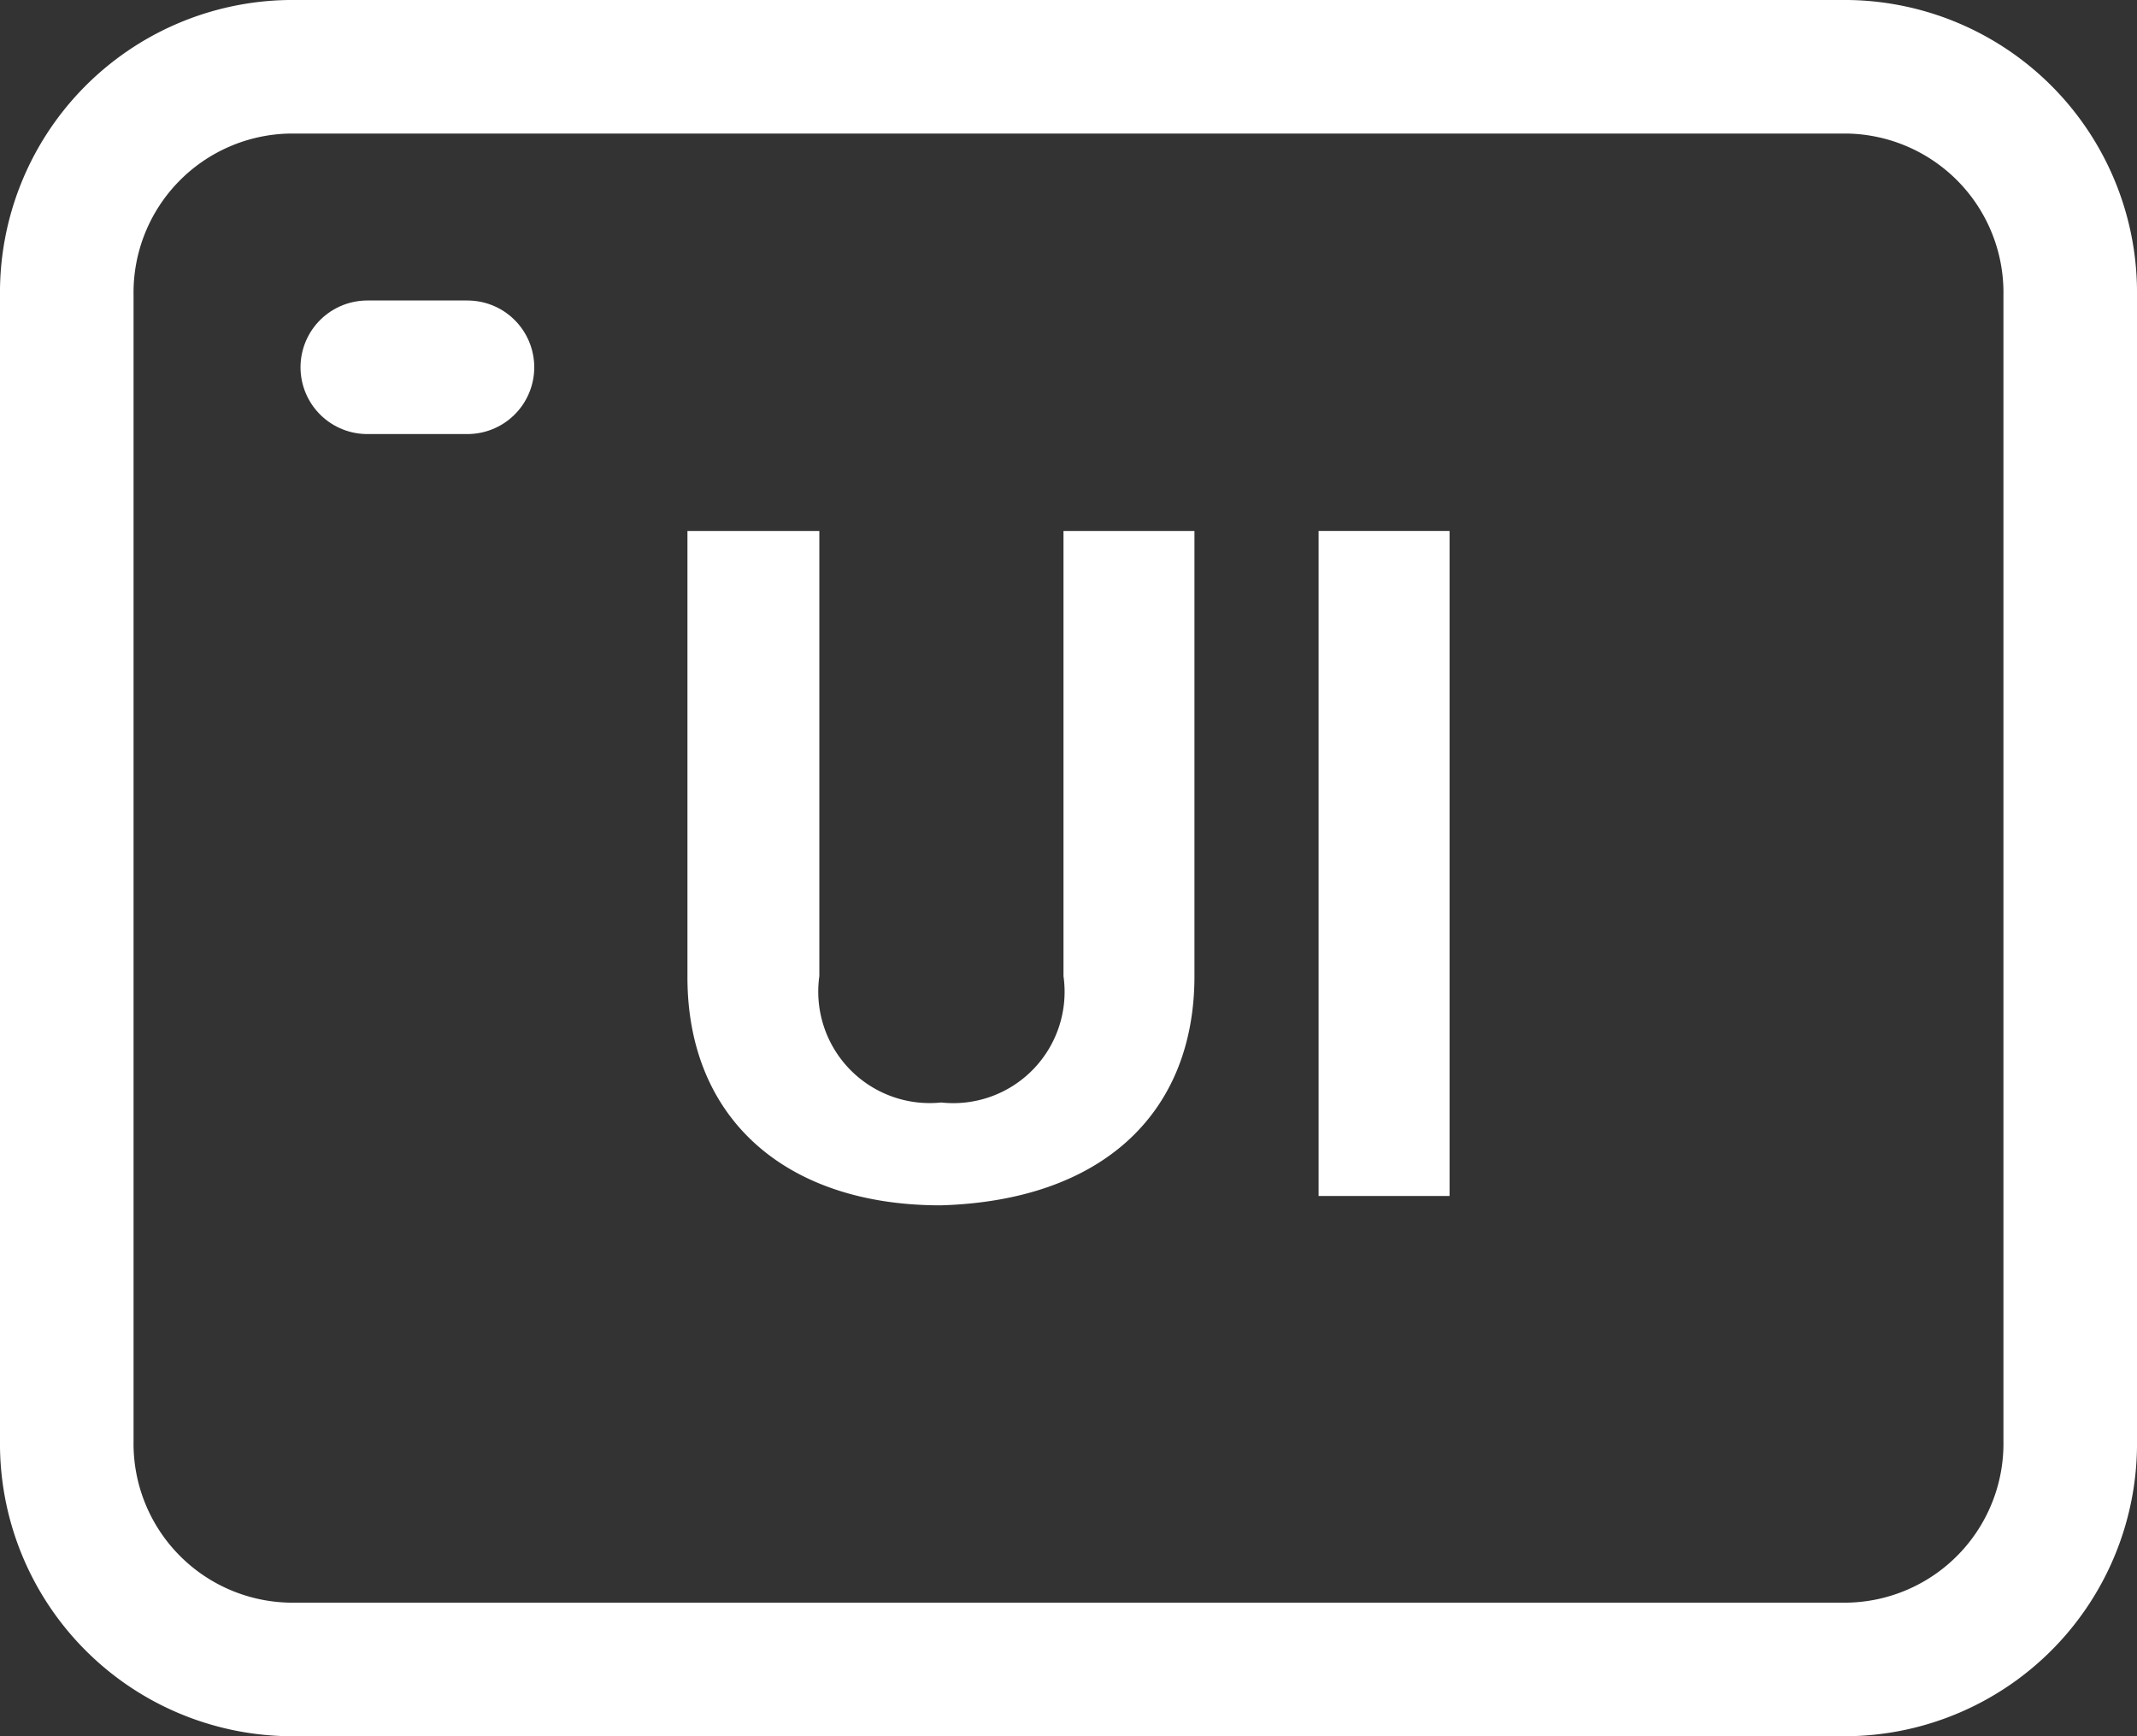
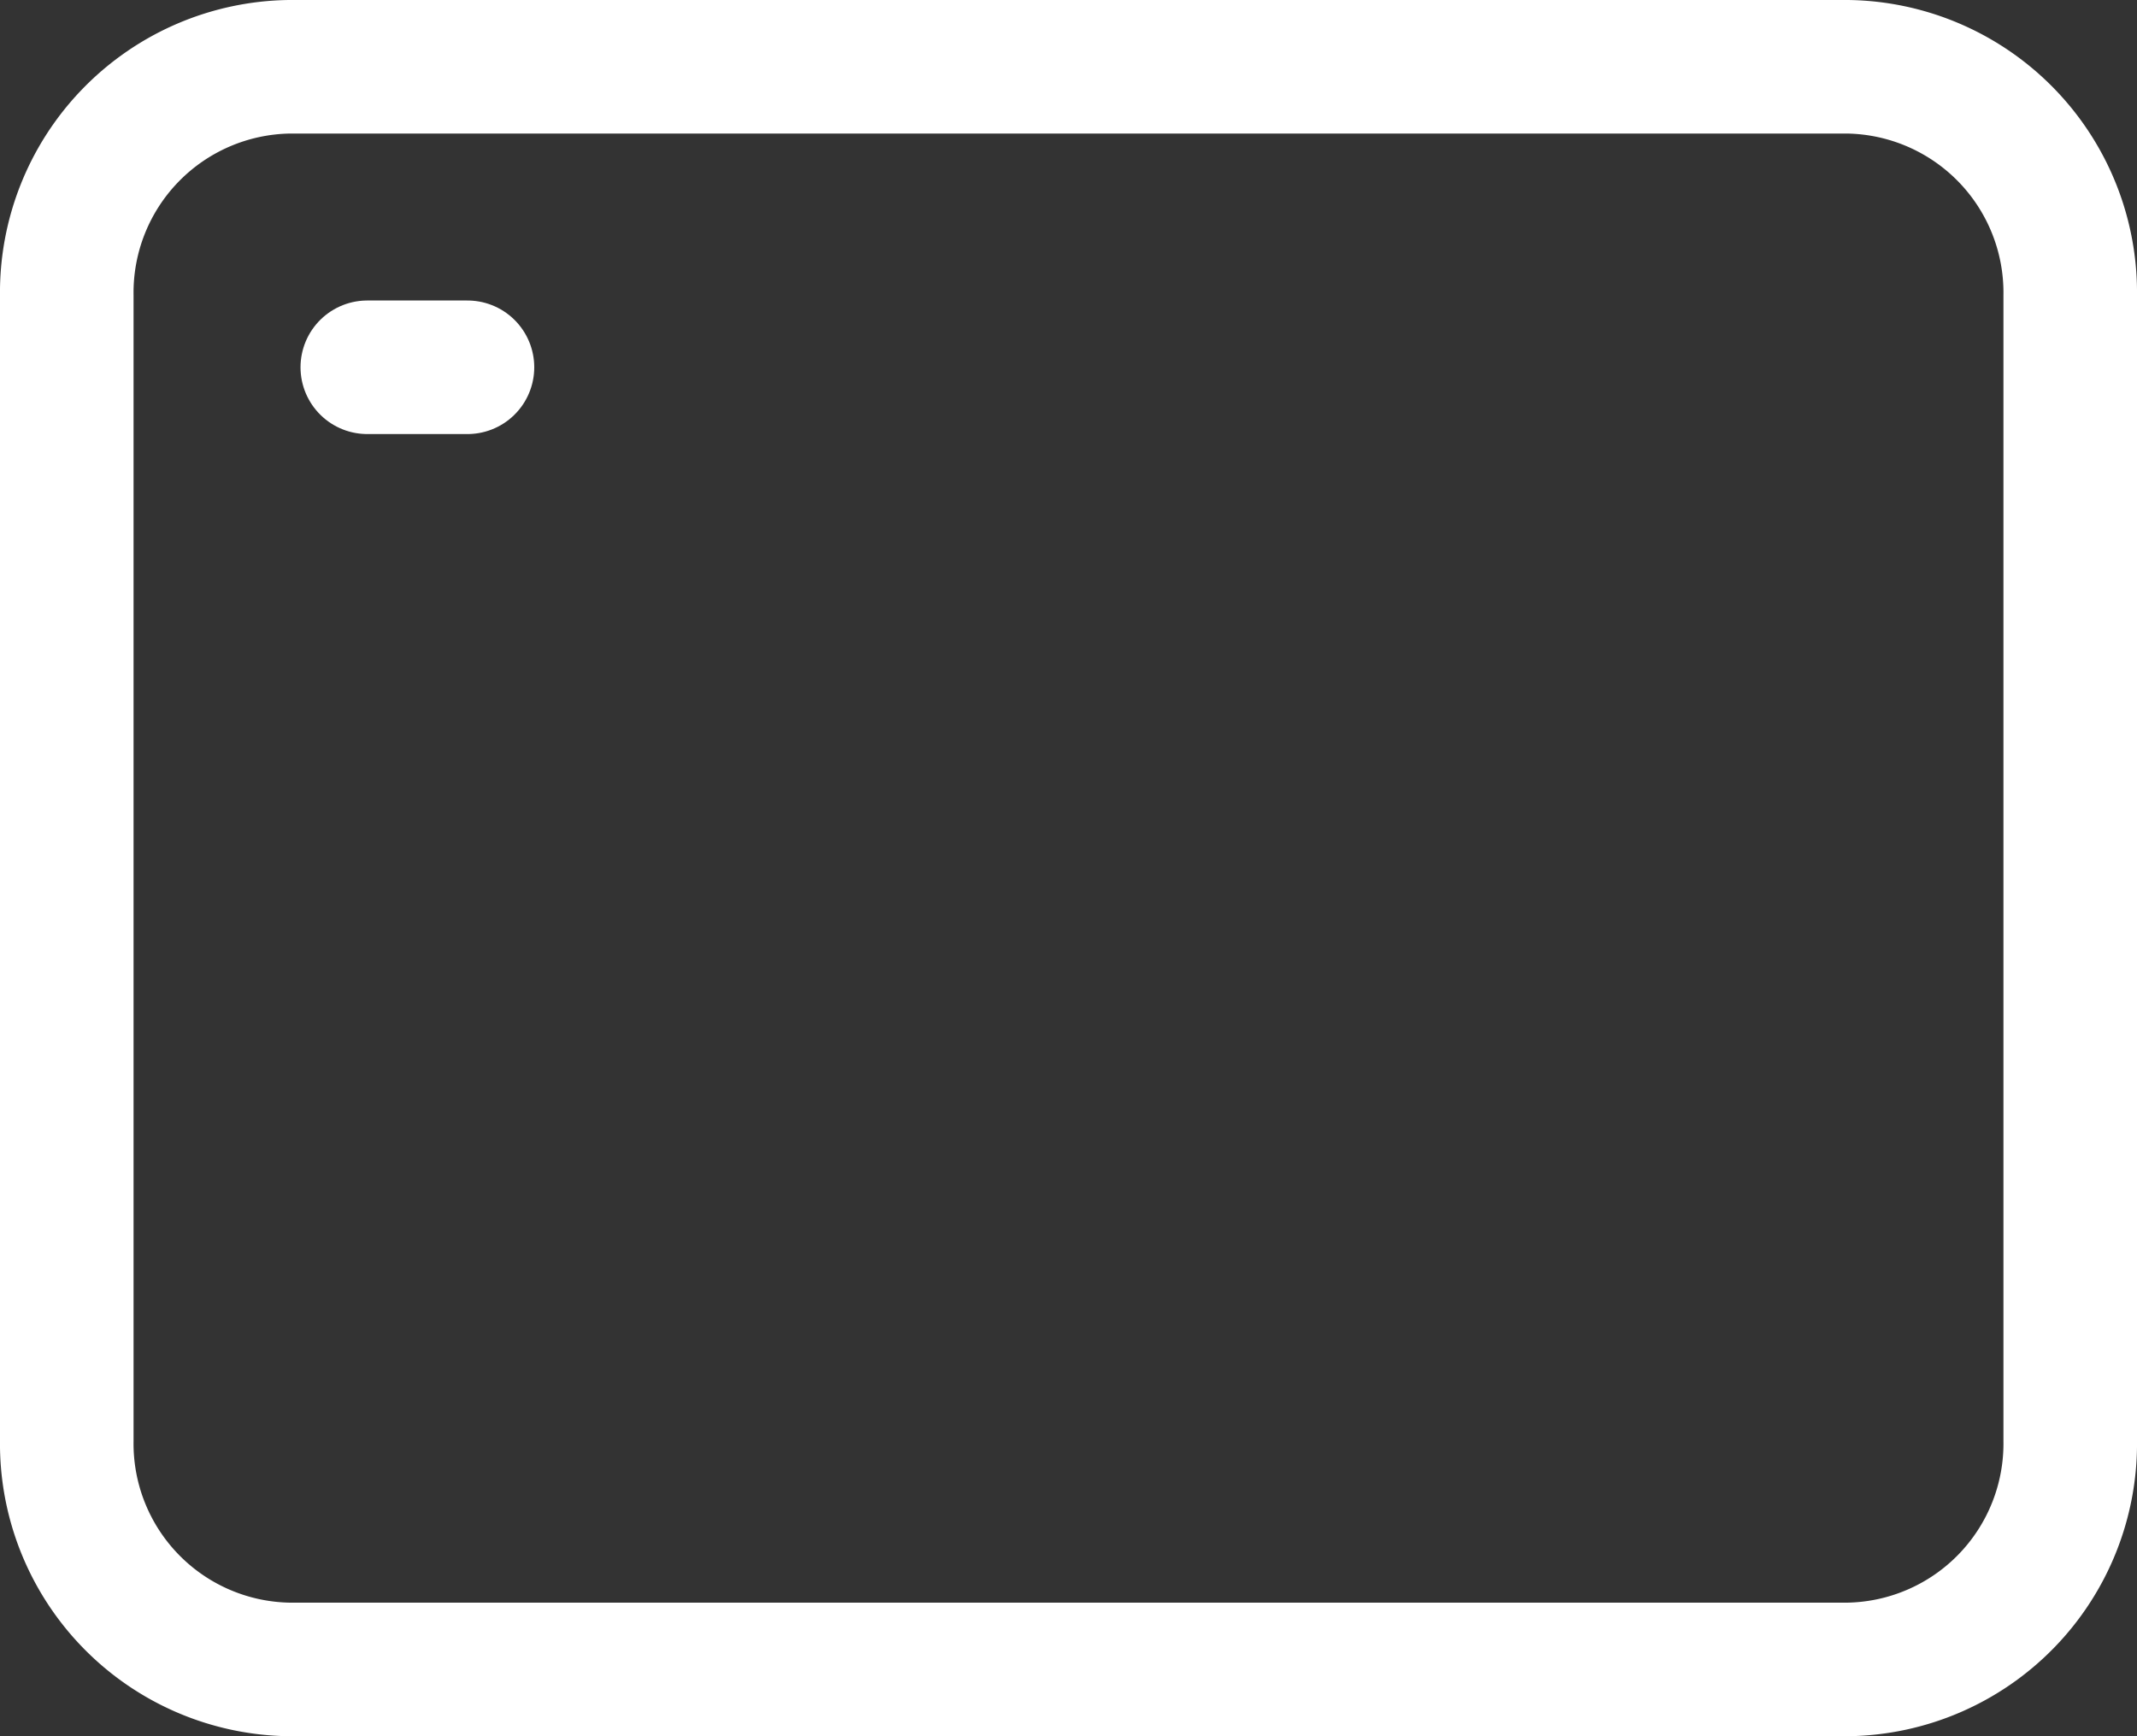
<svg xmlns="http://www.w3.org/2000/svg" width="32" height="26" viewBox="0 0 32 26">
  <rect x="0" y="0" width="32" height="26" fill="#333333" stroke="none" />
  <g id="Simple_user_interface_for_sending_files_and_managing_sales" data-name="Simple user interface for sending files and managing sales" transform="translate(-1138 -2675)">
    <g id="Group_14741" data-name="Group 14741" transform="translate(1139 2676)">
      <path id="Path_18032" data-name="Path 18032" d="M5,7H6.5" transform="translate(-0.5 -2.5)" fill="none" stroke="#fff" stroke-linecap="round" stroke-linejoin="round" stroke-width="2" />
      <path id="Path_18033" data-name="Path 18033" d="M2,24.571V7.429A3.382,3.382,0,0,1,5.333,4H28.667A3.382,3.382,0,0,1,32,7.429V24.571A3.382,3.382,0,0,1,28.667,28H5.333A3.382,3.382,0,0,1,2,24.571Z" transform="translate(-2 -4)" fill="none" stroke="#fff" stroke-width="2" />
    </g>
    <g id="Group_14761" data-name="Group 14761">
-       <path id="Path_18053" data-name="Path 18053" d="M7.592,0V6.667c0,2.045-1.373,3.362-3.8,3.432C1.471,10.1,0,8.8,0,6.682V0H1.975V6.667A1.669,1.669,0,0,0,3.8,8.559,1.667,1.667,0,0,0,5.631,6.667V0Z" transform="translate(1148.294 2682.951)" fill="#fff" />
-       <rect id="Rectangle_5664" data-name="Rectangle 5664" width="1.961" height="9.959" transform="translate(1157.745 2682.951)" fill="#fff" />
-     </g>
+       </g>
  </g>
</svg>